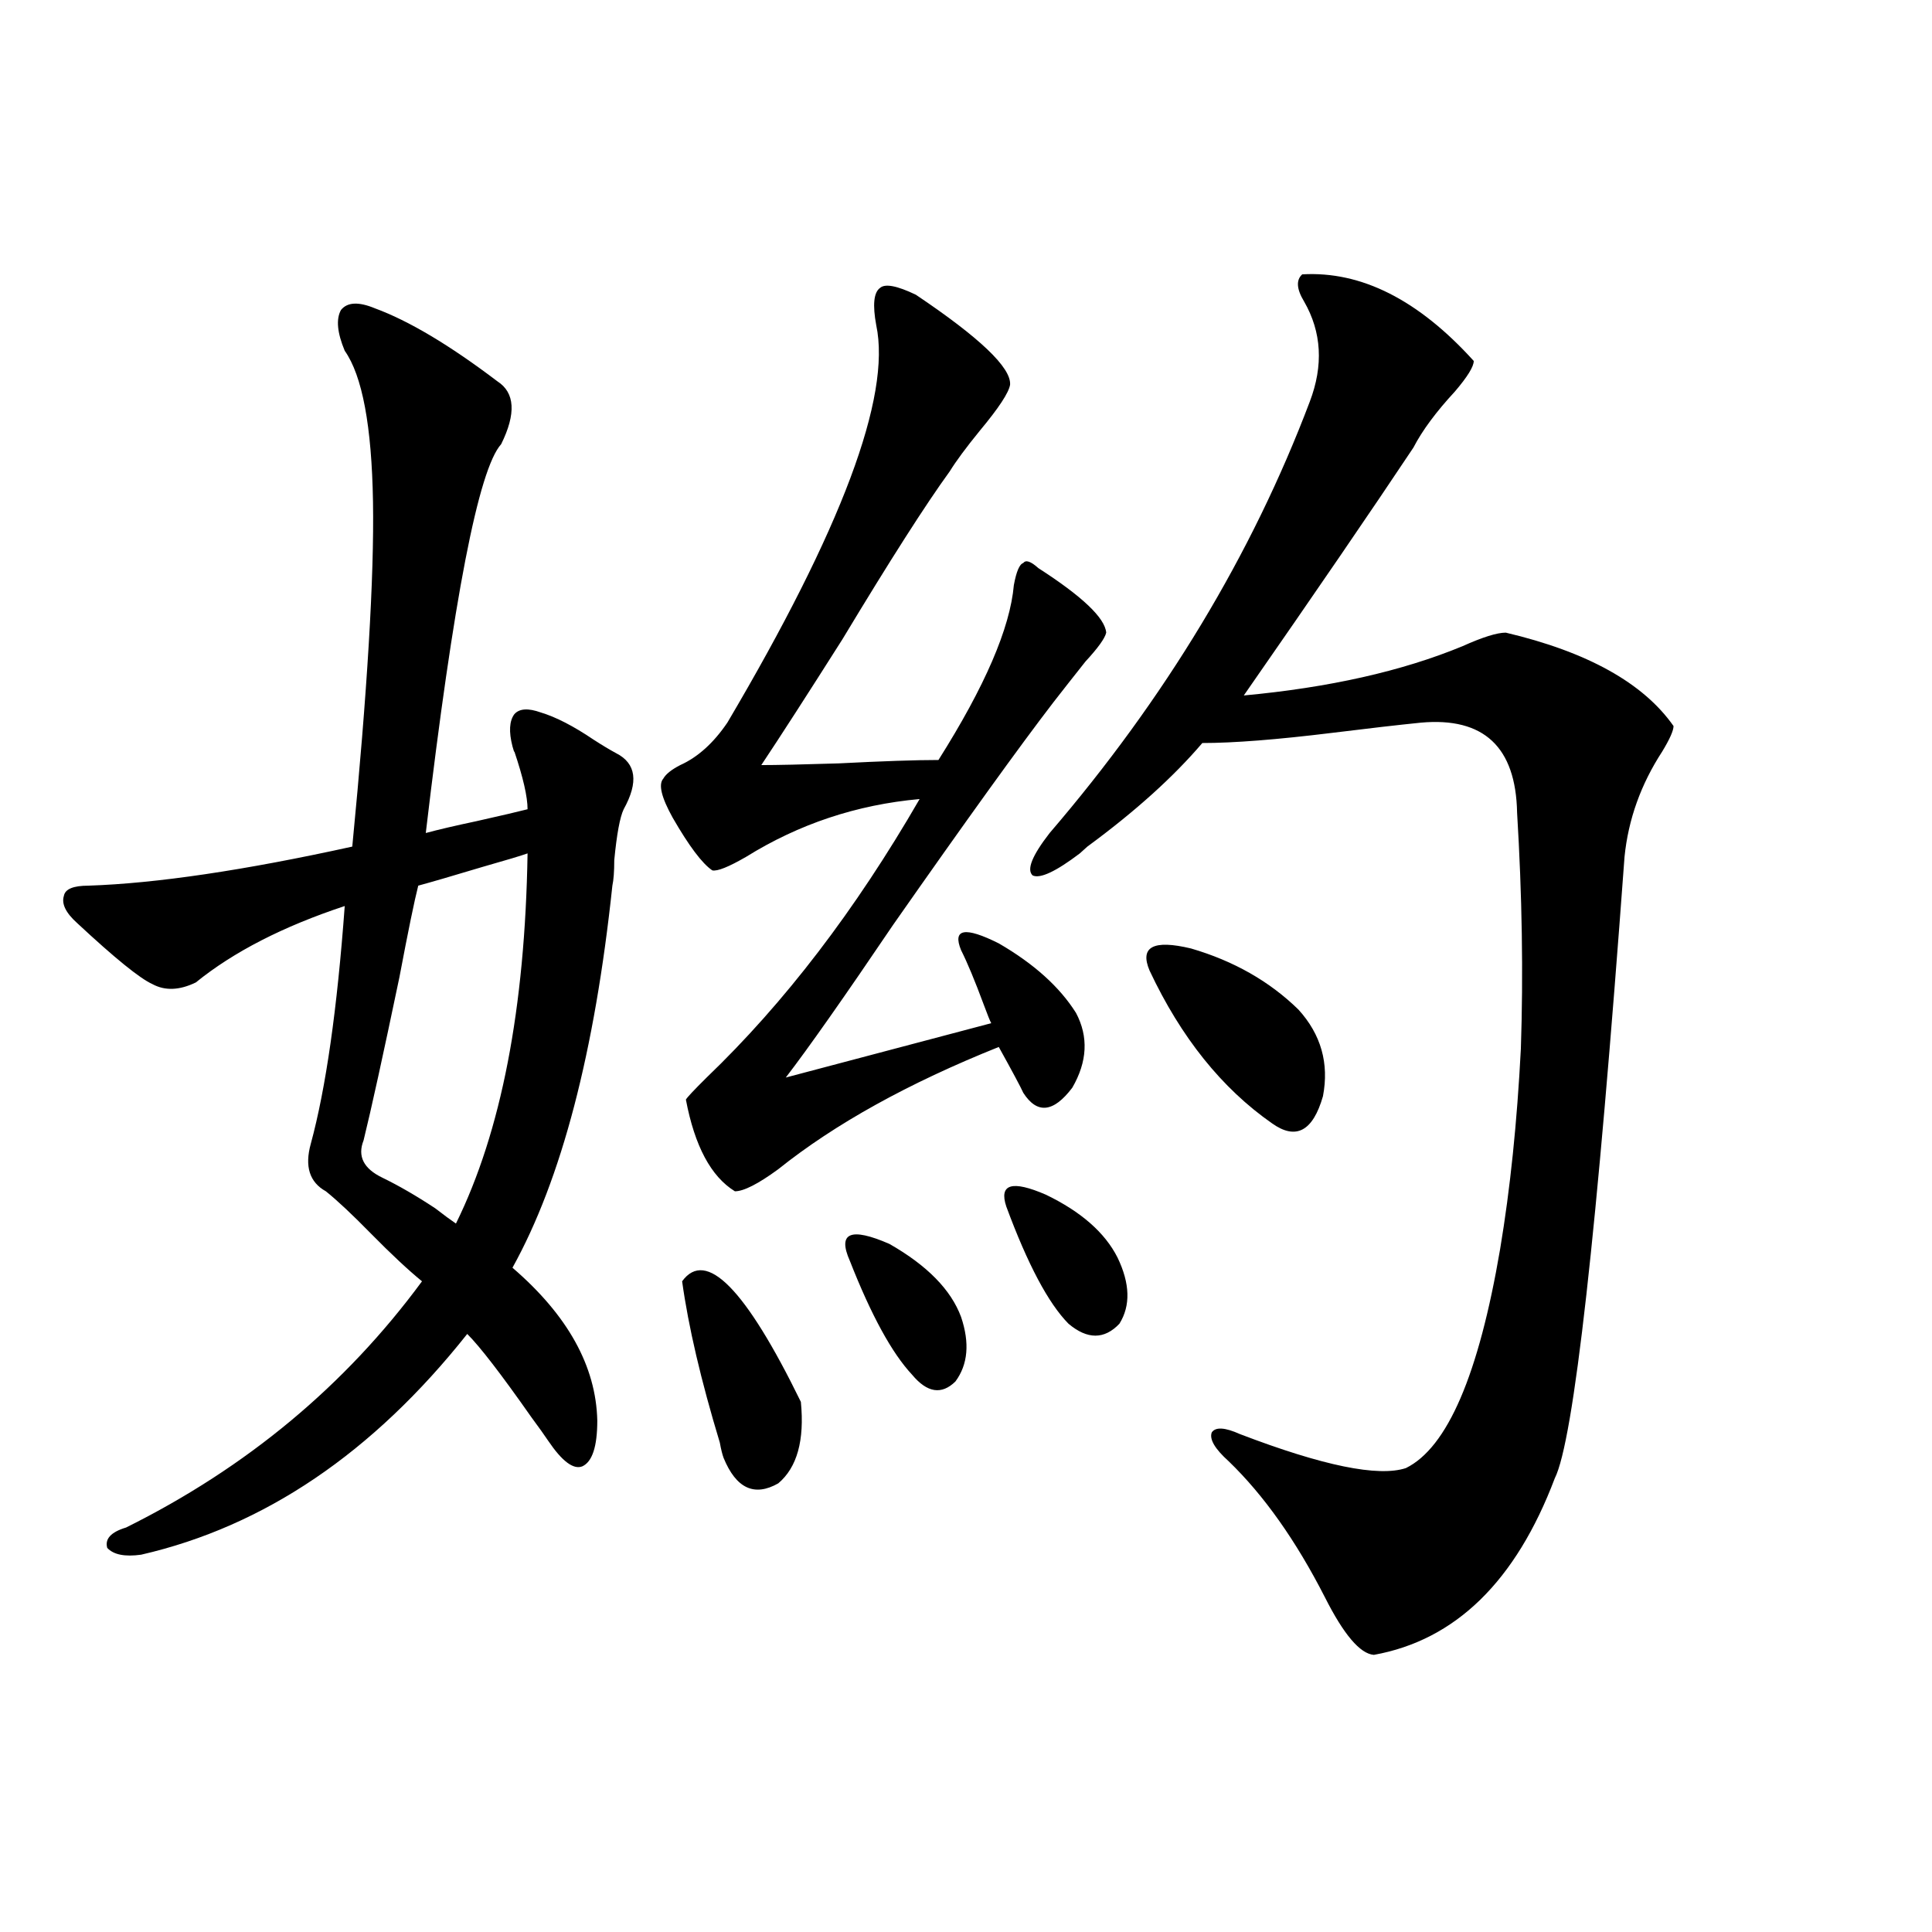
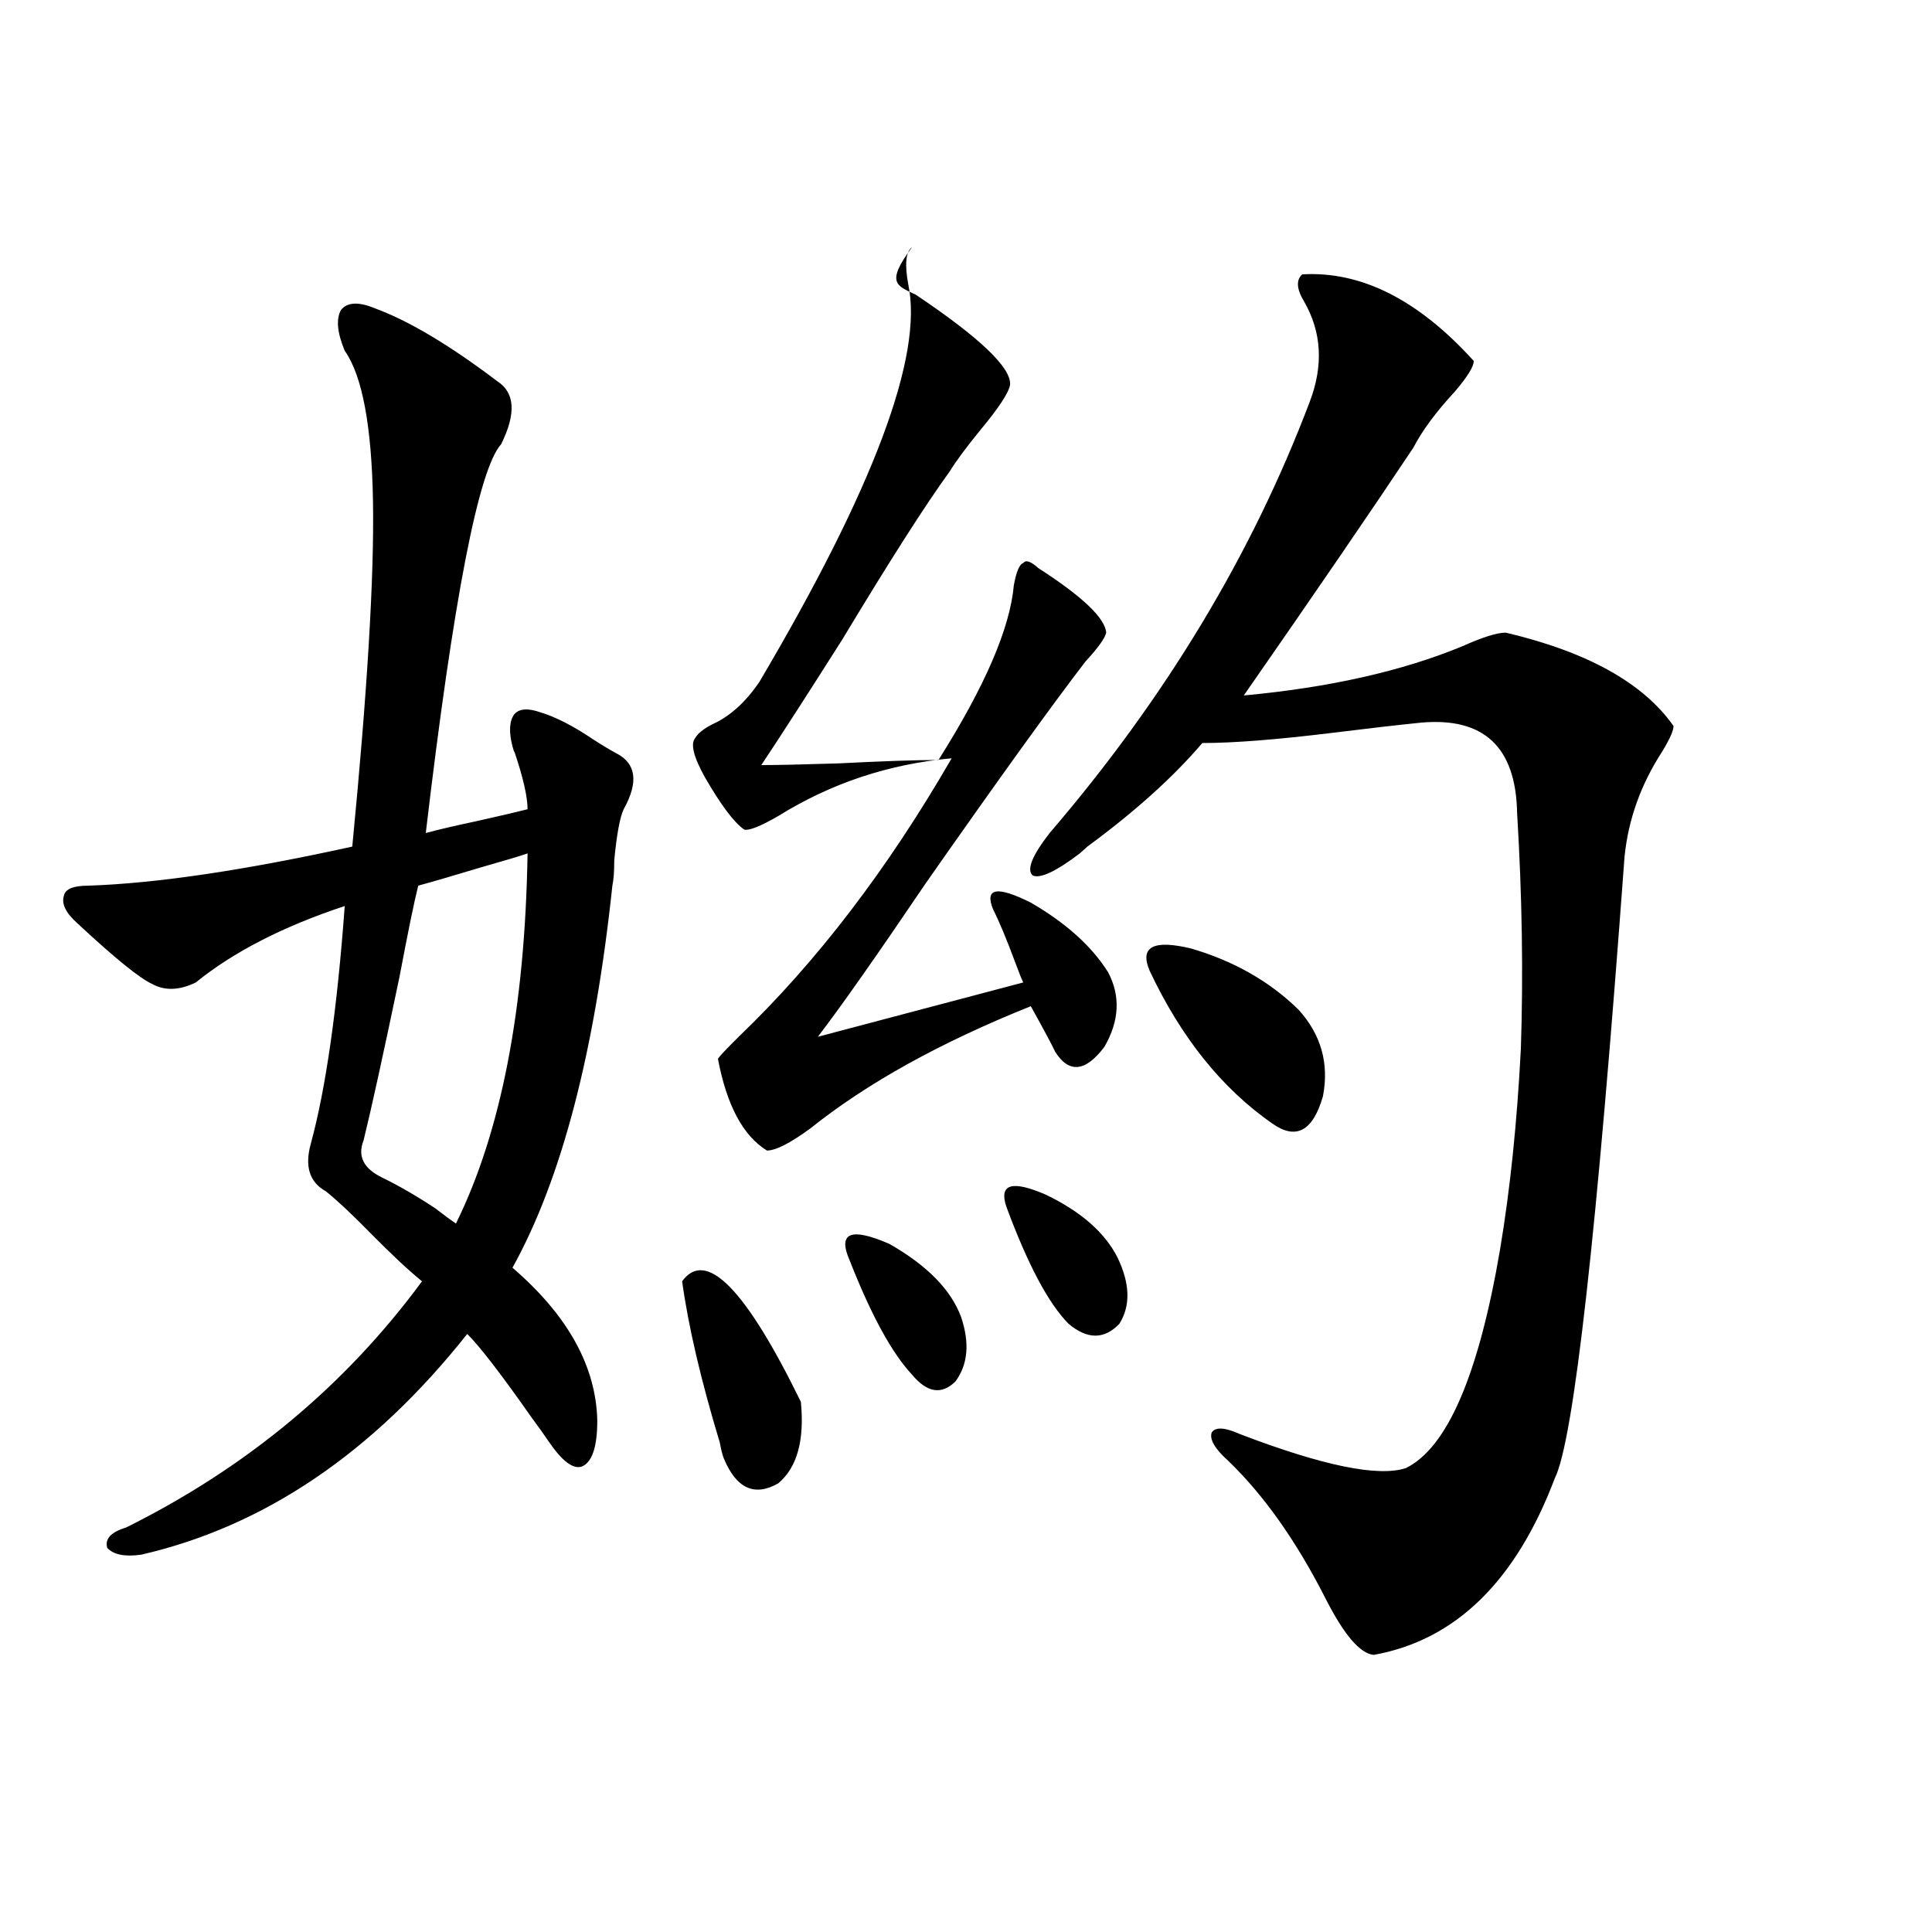
<svg xmlns="http://www.w3.org/2000/svg" version="1.1" id="图层_1" x="0px" y="0px" width="1000px" height="1000px" viewBox="0 0 1000 1000" enable-background="new 0 0 1000 1000" xml:space="preserve">
-   <path d="M194.044,159.582c17.561,6.454,38.688,19.048,63.413,37.793c9.101,5.864,9.756,16.699,1.951,32.52  c-11.707,12.896-24.725,79.98-39.023,201.27c6.494-1.758,15.274-3.804,26.341-6.152c13.003-2.925,21.783-4.972,26.341-6.152  c0-6.44-2.286-16.397-6.829-29.883c0,0.591-0.335-0.288-0.976-2.637c-1.951-7.608-1.631-13.184,0.976-16.699  c2.592-2.925,7.149-3.214,13.658-0.879c7.805,2.349,16.905,7.031,27.316,14.063c4.543,2.938,8.445,5.273,11.707,7.031  c10.396,5.273,11.707,14.941,3.902,29.004c-1.951,4.106-3.582,12.896-4.878,26.367c0,5.864-0.335,10.259-0.976,13.184  c-9.115,86.133-26.341,152.051-51.706,197.754c28.612,24.609,43.246,50.977,43.901,79.102c0,13.485-2.606,21.396-7.805,23.73  c-4.558,1.758-10.411-2.637-17.561-13.184c-1.951-2.925-4.878-7.031-8.78-12.305c-15.609-22.261-26.676-36.612-33.17-43.066  c-48.779,61.523-105.043,99.618-168.776,114.258c-8.46,1.181-14.313,0-17.561-3.516c-1.311-4.683,1.951-8.198,9.756-10.547  c62.438-31.05,113.488-73.526,153.167-127.441c-7.164-5.851-15.944-14.063-26.341-24.609c-9.756-9.956-17.561-17.276-23.414-21.973  c-8.46-4.683-11.066-12.882-7.805-24.609c7.805-28.702,13.658-69.722,17.561-123.047c-31.874,10.547-57.56,23.73-77.071,39.551  c-8.46,4.106-15.944,4.395-22.438,0.879c-6.509-2.925-19.512-13.472-39.023-31.641c-5.854-5.273-8.14-9.956-6.829-14.063  c0.641-3.516,4.878-5.273,12.683-5.273c35.121-1.167,80.639-7.91,136.582-20.215c7.805-80.269,11.372-139.746,10.731-178.418  c-0.655-39.249-5.533-65.327-14.634-78.223c-3.902-9.366-4.558-16.397-1.951-21.094C179.73,156.368,185.584,156.066,194.044,159.582  z M273.066,441.711c-3.262,1.181-11.066,3.516-23.414,7.031c-15.609,4.696-26.676,7.91-33.17,9.668  c-1.951,7.622-5.213,23.442-9.756,47.461c-8.46,40.43-14.634,68.555-18.536,84.375c-3.262,8.212,0,14.653,9.756,19.336  c8.445,4.106,17.561,9.38,27.316,15.82c4.543,3.516,8.125,6.152,10.731,7.91C259.408,585.852,271.756,521.993,273.066,441.711z   M474.037,152.551c33.17,22.274,49.42,37.793,48.779,46.582c-0.655,4.106-5.854,12.017-15.609,23.73  c-7.164,8.789-12.362,15.82-15.609,21.094c-12.362,17.001-30.898,46.005-55.608,87.012c-18.216,28.716-32.194,50.399-41.95,65.039  c7.805,0,21.128-0.288,39.999-0.879c22.759-1.167,39.999-1.758,51.706-1.758c24.055-38.081,37.072-68.253,39.023-90.527  c1.296-7.031,2.927-10.835,4.878-11.426c1.296-1.758,3.902-0.879,7.805,2.637c22.759,14.653,34.466,25.79,35.121,33.398  c-0.655,2.938-4.237,7.91-10.731,14.941c-6.509,8.212-12.042,15.243-16.585,21.094c-17.561,22.852-45.212,61.235-82.925,115.137  c-25.365,37.505-43.901,63.872-55.608,79.102l106.339-28.125c-0.655-1.167-1.951-4.395-3.902-9.668  c-4.558-12.305-8.46-21.671-11.707-28.125c-4.558-11.124,1.951-12.305,19.512-3.516c18.201,10.547,31.539,22.563,39.999,36.035  c6.494,12.305,5.854,25.2-1.951,38.672c-9.756,12.896-18.216,13.774-25.365,2.637c-1.311-2.925-5.533-10.835-12.683-23.73  c-46.828,18.759-84.876,39.853-114.144,63.281c-10.411,7.622-17.896,11.426-22.438,11.426  c-12.362-7.608-20.822-23.429-25.365-47.461c0.641-1.167,4.223-4.972,10.731-11.426c40.319-38.672,77.071-86.71,110.241-144.141  c-32.529,2.938-62.438,12.896-89.754,29.883c-9.115,5.273-14.969,7.622-17.561,7.031c-5.213-3.516-12.042-12.593-20.487-27.246  c-5.854-10.547-7.484-17.276-4.878-20.215c1.296-2.335,4.223-4.683,8.78-7.031c9.101-4.093,17.226-11.426,24.39-21.973  c59.176-100.195,84.876-168.75,77.071-205.664c-1.951-10.547-1.311-16.987,1.951-19.336  C458.093,146.7,464.281,147.868,474.037,152.551z M353.064,663.195c12.348-16.987,32.835,3.817,61.462,62.402  c1.951,19.927-1.951,33.989-11.707,42.188c-12.362,7.031-21.798,2.637-28.292-13.184c-0.655-1.758-1.311-4.395-1.951-7.91  C362.82,714.474,356.312,686.638,353.064,663.195z M439.892,652.648c-6.509-14.64,0.32-17.578,20.487-8.789  c19.512,11.138,31.859,23.73,37.072,37.793c4.543,13.485,3.567,24.609-2.927,33.398c-7.164,7.031-14.634,5.864-22.438-3.516  C461.675,700.411,450.943,680.773,439.892,652.648z M520.865,624.523c-3.902-11.714,2.927-13.761,20.487-6.152  c18.201,8.789,30.563,19.638,37.072,32.52c6.494,13.485,6.829,24.911,0.976,34.277c-7.805,8.212-16.585,8.212-26.341,0  C542.648,674.621,531.917,654.406,520.865,624.523z M674.032,142.004c30.563-1.758,60.151,13.184,88.778,44.824  c0,2.938-3.262,8.212-9.756,15.82c-9.756,10.547-16.92,20.215-21.463,29.004c-21.463,32.231-50.73,75.009-87.803,128.32  c44.222-4.093,81.949-12.593,113.168-25.488c10.396-4.683,17.881-7.031,22.438-7.031c42.271,9.97,71.218,26.079,86.827,48.34  c0,2.349-1.951,6.743-5.854,13.184c-11.066,17.001-17.561,35.156-19.512,54.492c-14.313,195.117-26.341,302.344-36.097,321.68  c-20.167,53.312-51.386,83.784-93.656,91.406c-7.164-0.591-15.609-10.547-25.365-29.883c-14.969-29.292-31.554-52.734-49.755-70.313  c-7.164-6.44-10.091-11.426-8.78-14.941c1.951-2.925,6.829-2.637,14.634,0.879c42.926,16.411,71.538,22.274,85.852,17.578  c21.463-10.547,37.713-48.34,48.779-113.379c5.198-31.05,8.78-65.616,10.731-103.711c1.296-38.672,0.641-79.39-1.951-122.168  c-0.655-33.976-17.24-49.507-49.755-46.582c-11.707,1.181-26.996,2.938-45.853,5.273c-28.627,3.516-51.065,5.273-67.315,5.273  c-14.969,17.578-34.801,35.458-59.511,53.613c-1.951,1.758-3.262,2.938-3.902,3.516c-12.362,9.38-20.487,13.184-24.39,11.426  c-3.262-2.925-0.335-10.245,8.78-21.973c59.831-69.722,104.708-144.141,134.631-223.242c7.149-18.745,6.174-36.035-2.927-51.855  C671.105,149.626,670.771,144.942,674.032,142.004z M595.01,502.355c-5.213-12.305,1.951-16.108,21.463-11.426  c22.104,6.454,40.64,17.001,55.608,31.641c11.707,12.896,15.93,27.837,12.683,44.824c-5.213,18.169-13.993,22.852-26.341,14.063  C632.402,563.302,611.26,536.935,595.01,502.355z" />
+   <path d="M194.044,159.582c17.561,6.454,38.688,19.048,63.413,37.793c9.101,5.864,9.756,16.699,1.951,32.52  c-11.707,12.896-24.725,79.98-39.023,201.27c6.494-1.758,15.274-3.804,26.341-6.152c13.003-2.925,21.783-4.972,26.341-6.152  c0-6.44-2.286-16.397-6.829-29.883c0,0.591-0.335-0.288-0.976-2.637c-1.951-7.608-1.631-13.184,0.976-16.699  c2.592-2.925,7.149-3.214,13.658-0.879c7.805,2.349,16.905,7.031,27.316,14.063c4.543,2.938,8.445,5.273,11.707,7.031  c10.396,5.273,11.707,14.941,3.902,29.004c-1.951,4.106-3.582,12.896-4.878,26.367c0,5.864-0.335,10.259-0.976,13.184  c-9.115,86.133-26.341,152.051-51.706,197.754c28.612,24.609,43.246,50.977,43.901,79.102c0,13.485-2.606,21.396-7.805,23.73  c-4.558,1.758-10.411-2.637-17.561-13.184c-1.951-2.925-4.878-7.031-8.78-12.305c-15.609-22.261-26.676-36.612-33.17-43.066  c-48.779,61.523-105.043,99.618-168.776,114.258c-8.46,1.181-14.313,0-17.561-3.516c-1.311-4.683,1.951-8.198,9.756-10.547  c62.438-31.05,113.488-73.526,153.167-127.441c-7.164-5.851-15.944-14.063-26.341-24.609c-9.756-9.956-17.561-17.276-23.414-21.973  c-8.46-4.683-11.066-12.882-7.805-24.609c7.805-28.702,13.658-69.722,17.561-123.047c-31.874,10.547-57.56,23.73-77.071,39.551  c-8.46,4.106-15.944,4.395-22.438,0.879c-6.509-2.925-19.512-13.472-39.023-31.641c-5.854-5.273-8.14-9.956-6.829-14.063  c0.641-3.516,4.878-5.273,12.683-5.273c35.121-1.167,80.639-7.91,136.582-20.215c7.805-80.269,11.372-139.746,10.731-178.418  c-0.655-39.249-5.533-65.327-14.634-78.223c-3.902-9.366-4.558-16.397-1.951-21.094C179.73,156.368,185.584,156.066,194.044,159.582  z M273.066,441.711c-3.262,1.181-11.066,3.516-23.414,7.031c-15.609,4.696-26.676,7.91-33.17,9.668  c-1.951,7.622-5.213,23.442-9.756,47.461c-8.46,40.43-14.634,68.555-18.536,84.375c-3.262,8.212,0,14.653,9.756,19.336  c8.445,4.106,17.561,9.38,27.316,15.82c4.543,3.516,8.125,6.152,10.731,7.91C259.408,585.852,271.756,521.993,273.066,441.711z   M474.037,152.551c33.17,22.274,49.42,37.793,48.779,46.582c-0.655,4.106-5.854,12.017-15.609,23.73  c-7.164,8.789-12.362,15.82-15.609,21.094c-12.362,17.001-30.898,46.005-55.608,87.012c-18.216,28.716-32.194,50.399-41.95,65.039  c7.805,0,21.128-0.288,39.999-0.879c22.759-1.167,39.999-1.758,51.706-1.758c24.055-38.081,37.072-68.253,39.023-90.527  c1.296-7.031,2.927-10.835,4.878-11.426c1.296-1.758,3.902-0.879,7.805,2.637c22.759,14.653,34.466,25.79,35.121,33.398  c-0.655,2.938-4.237,7.91-10.731,14.941c-17.561,22.852-45.212,61.235-82.925,115.137  c-25.365,37.505-43.901,63.872-55.608,79.102l106.339-28.125c-0.655-1.167-1.951-4.395-3.902-9.668  c-4.558-12.305-8.46-21.671-11.707-28.125c-4.558-11.124,1.951-12.305,19.512-3.516c18.201,10.547,31.539,22.563,39.999,36.035  c6.494,12.305,5.854,25.2-1.951,38.672c-9.756,12.896-18.216,13.774-25.365,2.637c-1.311-2.925-5.533-10.835-12.683-23.73  c-46.828,18.759-84.876,39.853-114.144,63.281c-10.411,7.622-17.896,11.426-22.438,11.426  c-12.362-7.608-20.822-23.429-25.365-47.461c0.641-1.167,4.223-4.972,10.731-11.426c40.319-38.672,77.071-86.71,110.241-144.141  c-32.529,2.938-62.438,12.896-89.754,29.883c-9.115,5.273-14.969,7.622-17.561,7.031c-5.213-3.516-12.042-12.593-20.487-27.246  c-5.854-10.547-7.484-17.276-4.878-20.215c1.296-2.335,4.223-4.683,8.78-7.031c9.101-4.093,17.226-11.426,24.39-21.973  c59.176-100.195,84.876-168.75,77.071-205.664c-1.951-10.547-1.311-16.987,1.951-19.336  C458.093,146.7,464.281,147.868,474.037,152.551z M353.064,663.195c12.348-16.987,32.835,3.817,61.462,62.402  c1.951,19.927-1.951,33.989-11.707,42.188c-12.362,7.031-21.798,2.637-28.292-13.184c-0.655-1.758-1.311-4.395-1.951-7.91  C362.82,714.474,356.312,686.638,353.064,663.195z M439.892,652.648c-6.509-14.64,0.32-17.578,20.487-8.789  c19.512,11.138,31.859,23.73,37.072,37.793c4.543,13.485,3.567,24.609-2.927,33.398c-7.164,7.031-14.634,5.864-22.438-3.516  C461.675,700.411,450.943,680.773,439.892,652.648z M520.865,624.523c-3.902-11.714,2.927-13.761,20.487-6.152  c18.201,8.789,30.563,19.638,37.072,32.52c6.494,13.485,6.829,24.911,0.976,34.277c-7.805,8.212-16.585,8.212-26.341,0  C542.648,674.621,531.917,654.406,520.865,624.523z M674.032,142.004c30.563-1.758,60.151,13.184,88.778,44.824  c0,2.938-3.262,8.212-9.756,15.82c-9.756,10.547-16.92,20.215-21.463,29.004c-21.463,32.231-50.73,75.009-87.803,128.32  c44.222-4.093,81.949-12.593,113.168-25.488c10.396-4.683,17.881-7.031,22.438-7.031c42.271,9.97,71.218,26.079,86.827,48.34  c0,2.349-1.951,6.743-5.854,13.184c-11.066,17.001-17.561,35.156-19.512,54.492c-14.313,195.117-26.341,302.344-36.097,321.68  c-20.167,53.312-51.386,83.784-93.656,91.406c-7.164-0.591-15.609-10.547-25.365-29.883c-14.969-29.292-31.554-52.734-49.755-70.313  c-7.164-6.44-10.091-11.426-8.78-14.941c1.951-2.925,6.829-2.637,14.634,0.879c42.926,16.411,71.538,22.274,85.852,17.578  c21.463-10.547,37.713-48.34,48.779-113.379c5.198-31.05,8.78-65.616,10.731-103.711c1.296-38.672,0.641-79.39-1.951-122.168  c-0.655-33.976-17.24-49.507-49.755-46.582c-11.707,1.181-26.996,2.938-45.853,5.273c-28.627,3.516-51.065,5.273-67.315,5.273  c-14.969,17.578-34.801,35.458-59.511,53.613c-1.951,1.758-3.262,2.938-3.902,3.516c-12.362,9.38-20.487,13.184-24.39,11.426  c-3.262-2.925-0.335-10.245,8.78-21.973c59.831-69.722,104.708-144.141,134.631-223.242c7.149-18.745,6.174-36.035-2.927-51.855  C671.105,149.626,670.771,144.942,674.032,142.004z M595.01,502.355c-5.213-12.305,1.951-16.108,21.463-11.426  c22.104,6.454,40.64,17.001,55.608,31.641c11.707,12.896,15.93,27.837,12.683,44.824c-5.213,18.169-13.993,22.852-26.341,14.063  C632.402,563.302,611.26,536.935,595.01,502.355z" />
</svg>